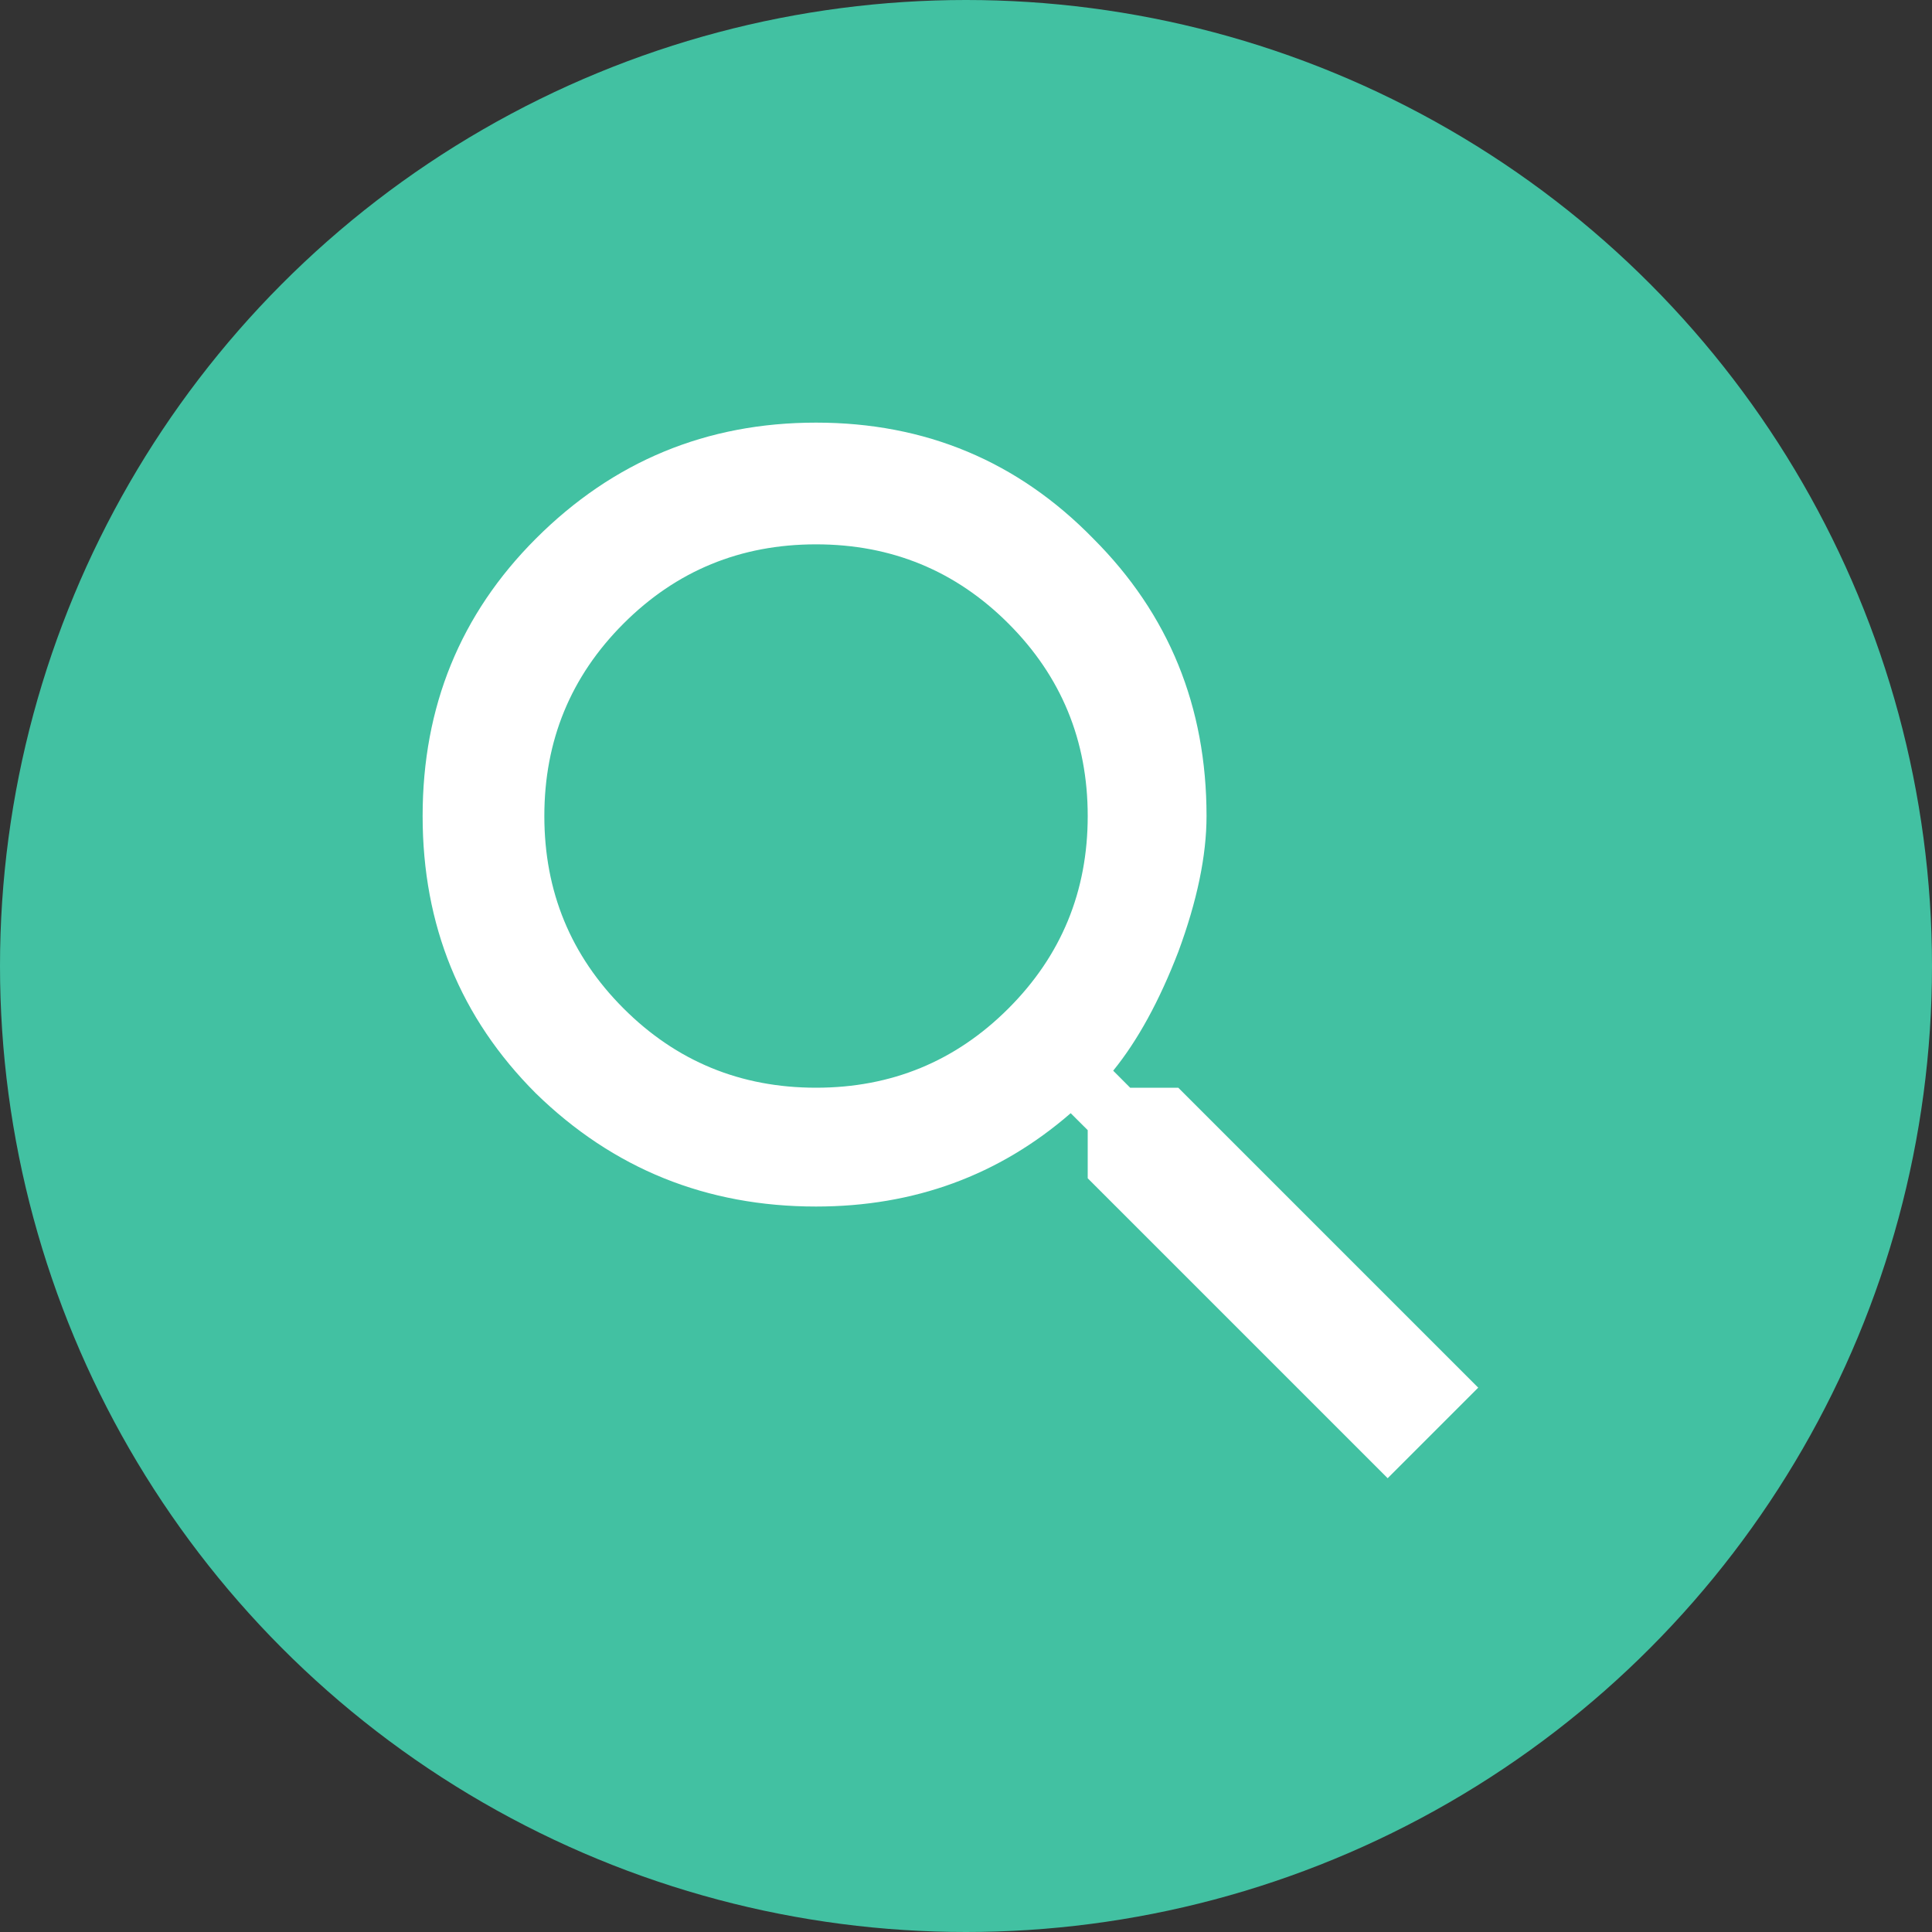
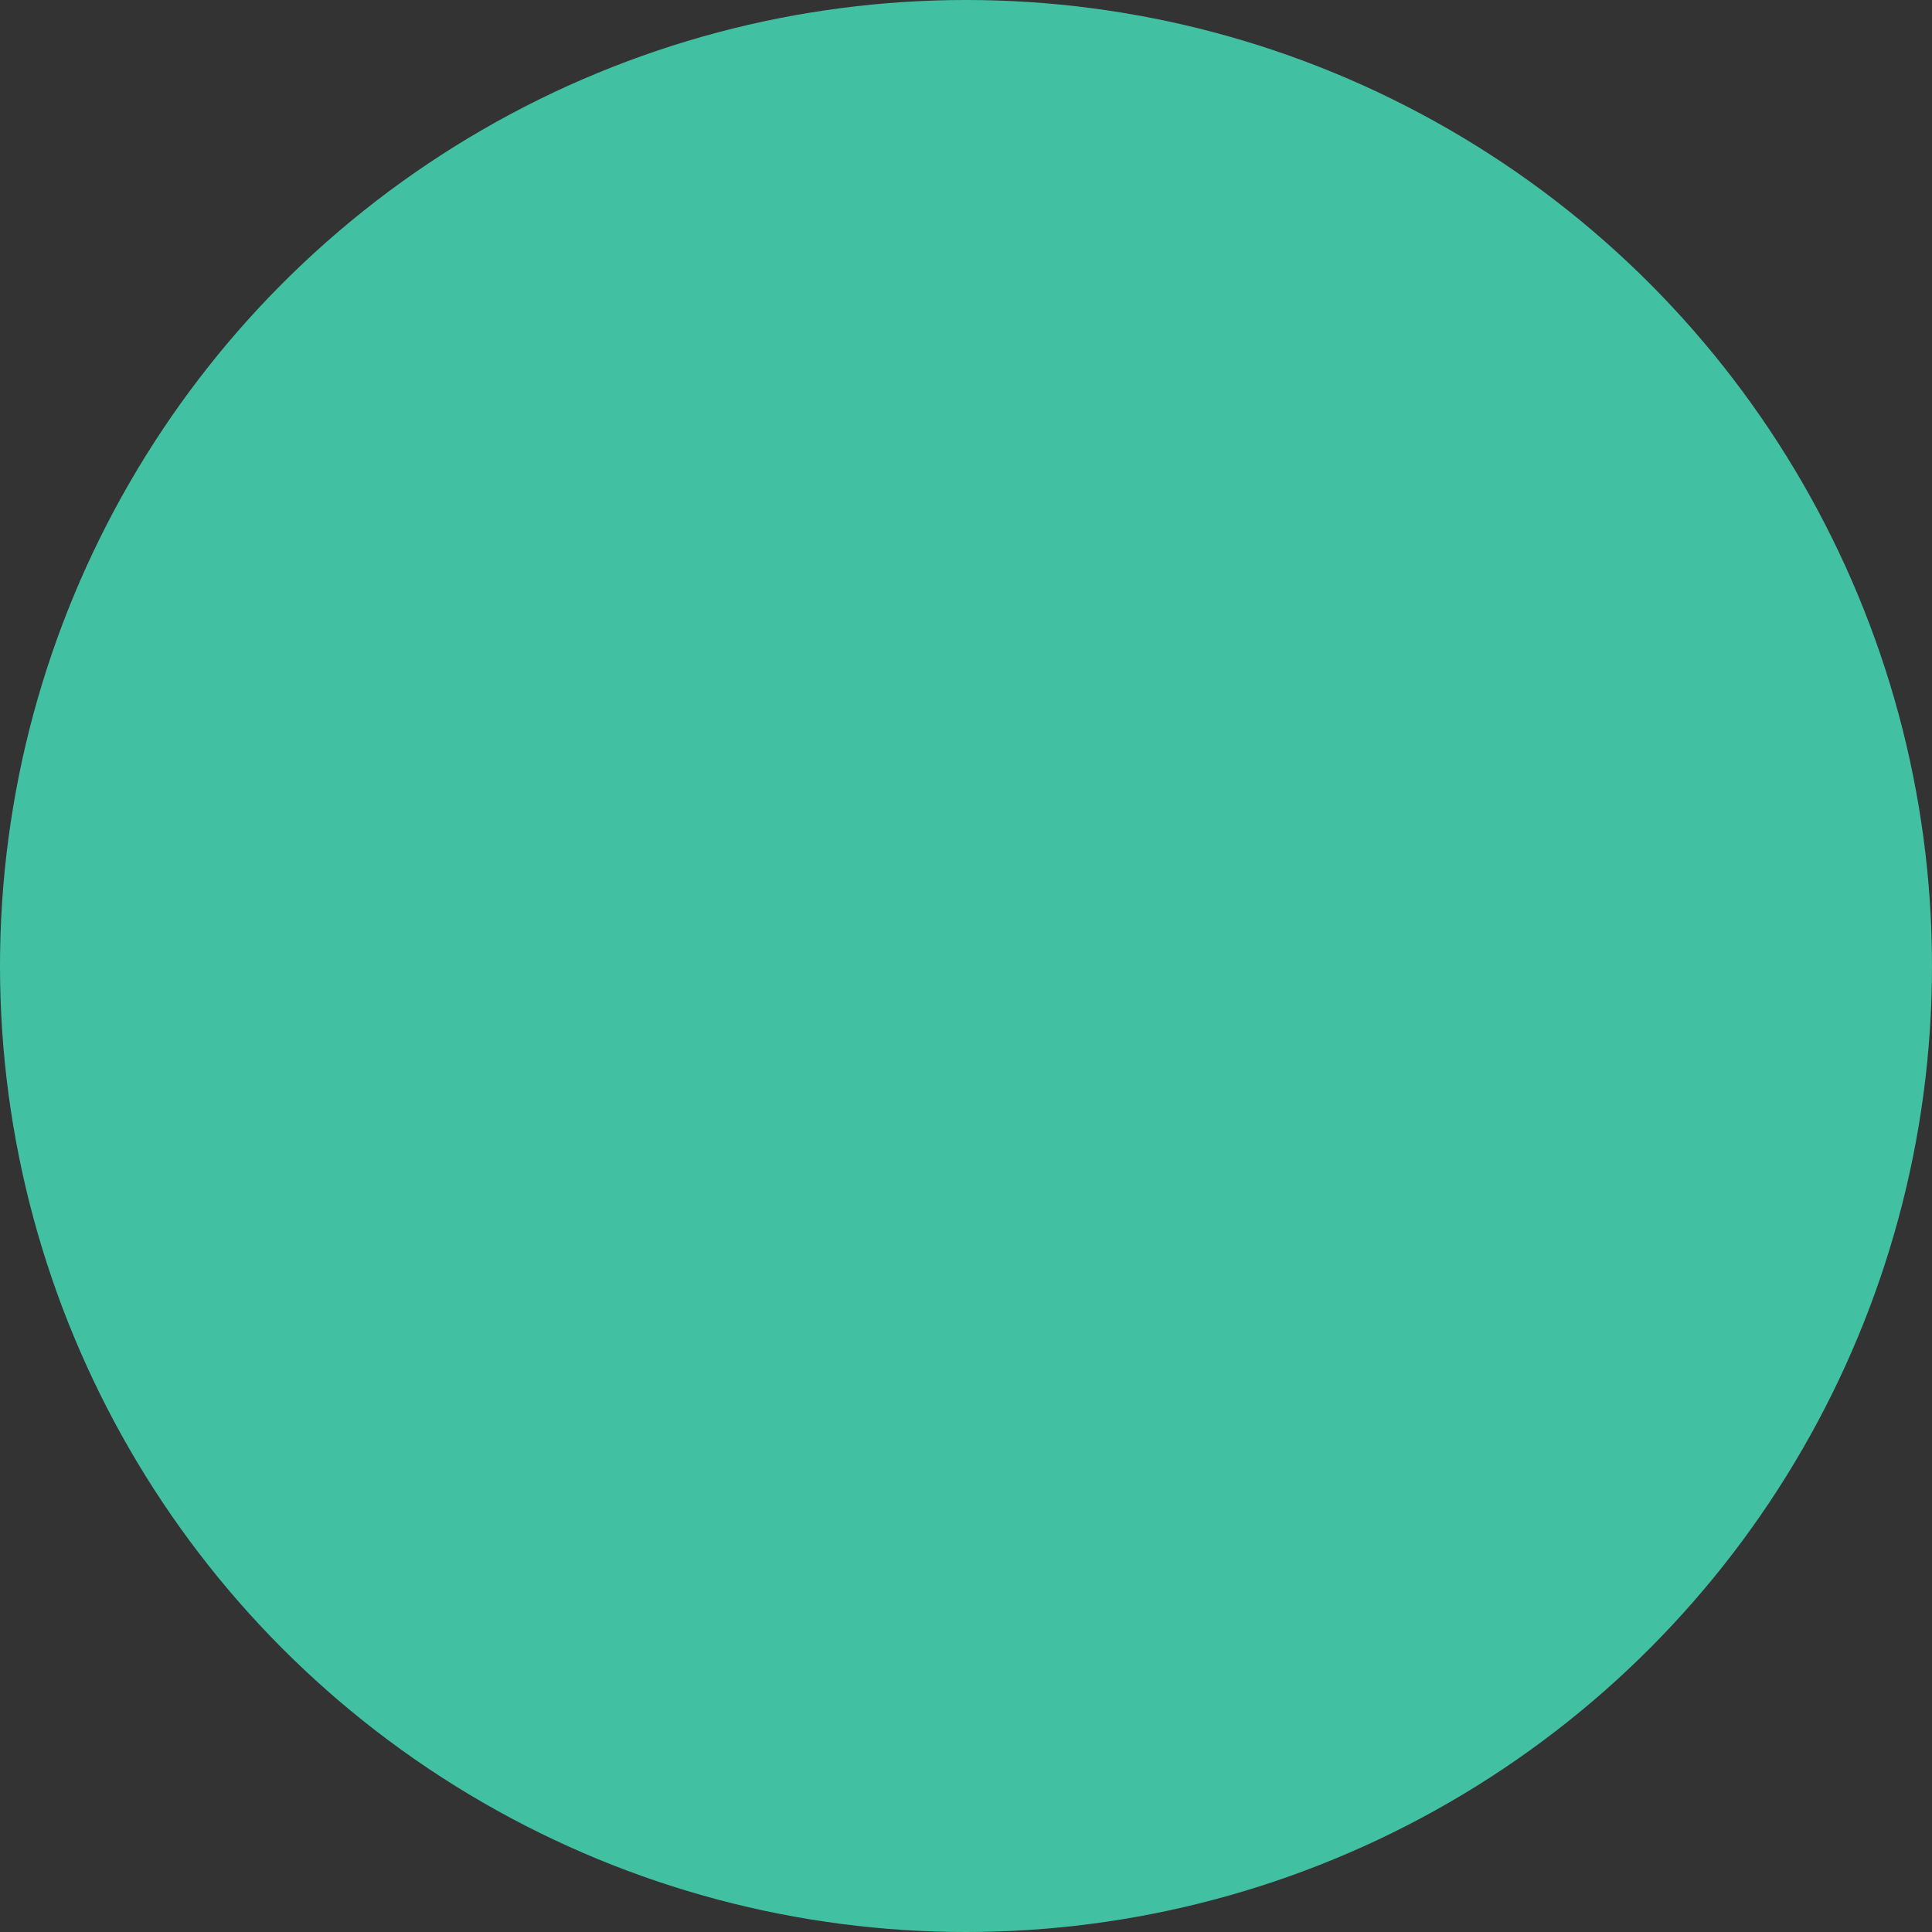
<svg xmlns="http://www.w3.org/2000/svg" width="32" height="32" viewBox="0 0 32 32" fill="none">
  <rect x="0" y="0" width="32" height="32" fill="#333333" stroke="none" />
  <circle cx="16" cy="16" r="16" fill="#42C1A2" />
-   <path d="M10.328 16.703C11.203 17.578 12.266 18.016 13.516 18.016C14.766 18.016 15.828 17.578 16.703 16.703C17.578 15.828 18.016 14.766 18.016 13.516C18.016 12.266 17.578 11.203 16.703 10.328C15.828 9.453 14.766 9.016 13.516 9.016C12.266 9.016 11.203 9.453 10.328 10.328C9.453 11.203 9.016 12.266 9.016 13.516C9.016 14.766 9.453 15.828 10.328 16.703ZM19.516 18.016L24.484 22.984L22.984 24.484L18.016 19.516V18.719L17.734 18.438C16.547 19.469 15.141 19.984 13.516 19.984C11.703 19.984 10.156 19.359 8.875 18.109C7.625 16.859 7 15.328 7 13.516C7 11.703 7.625 10.172 8.875 8.922C10.156 7.641 11.703 7 13.516 7C15.328 7 16.859 7.641 18.109 8.922C19.359 10.172 19.984 11.703 19.984 13.516C19.984 14.172 19.828 14.922 19.516 15.766C19.203 16.578 18.844 17.234 18.438 17.734L18.719 18.016H19.516Z" fill="white" />
</svg>